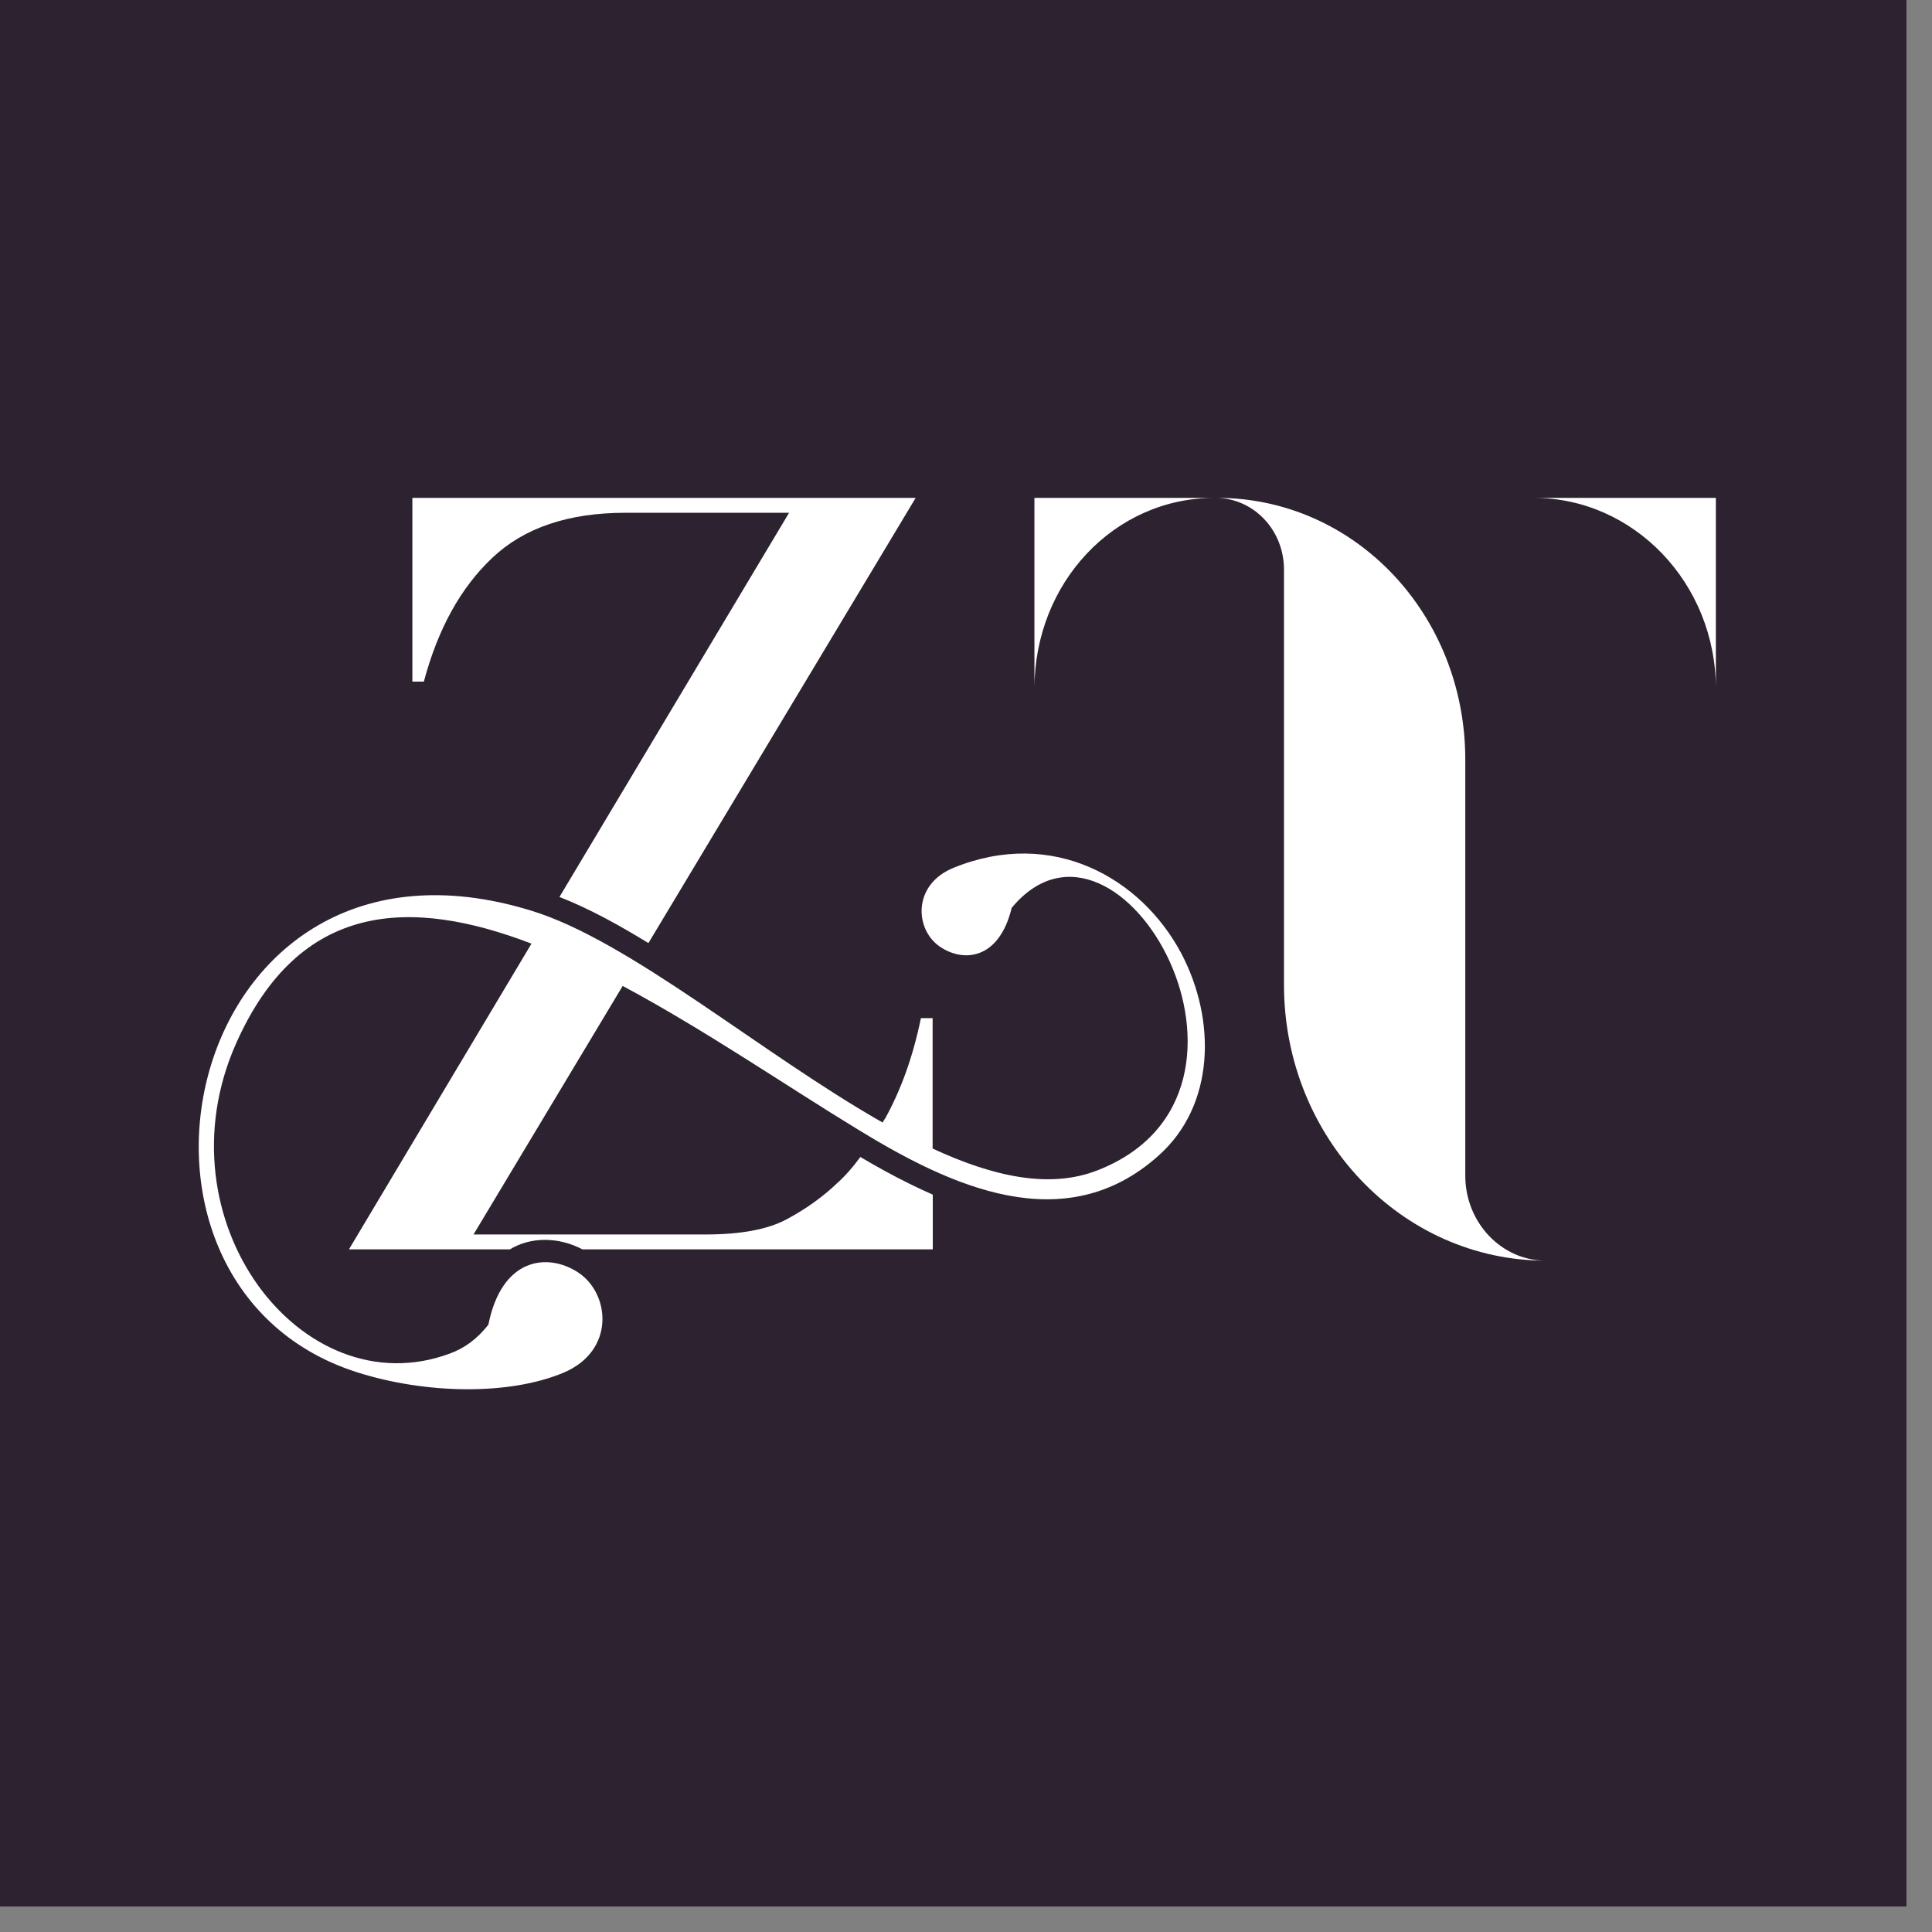
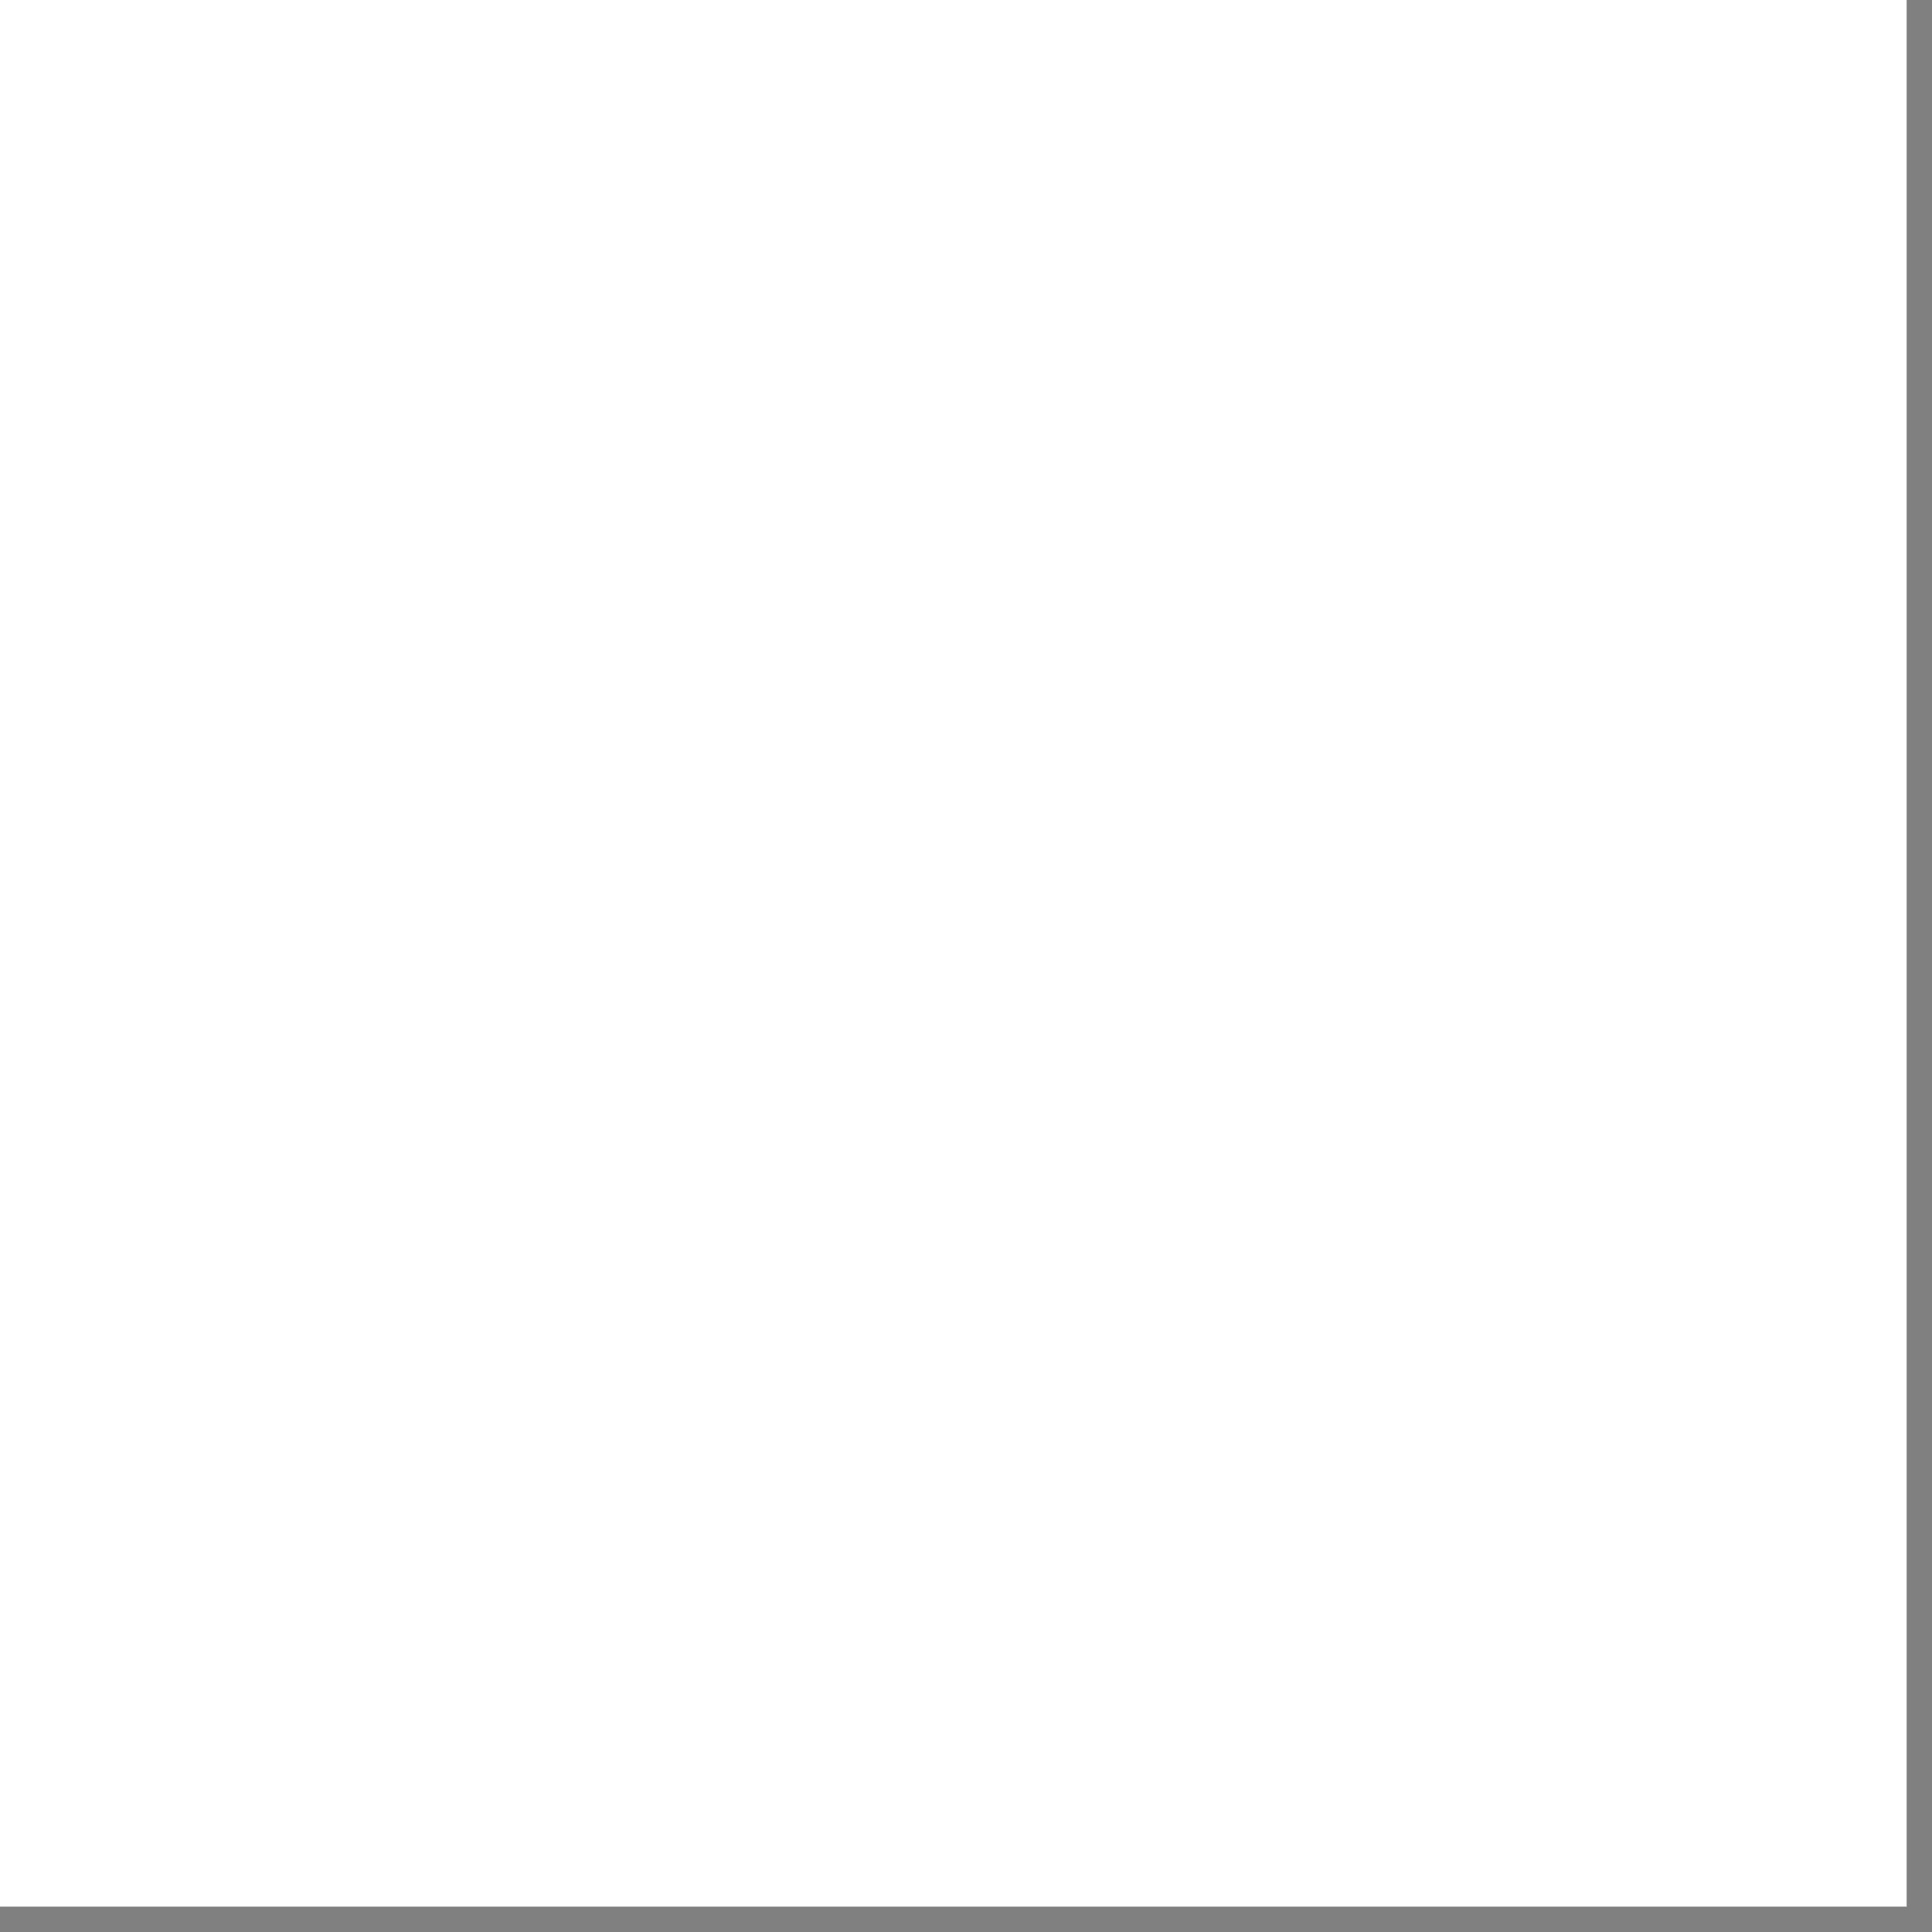
<svg xmlns="http://www.w3.org/2000/svg" version="1.0" preserveAspectRatio="xMidYMid meet" height="50" viewBox="0 0 37.5 37.5" zoomAndPan="magnify" width="50">
  <rect x="0" y="0" width="37.5" height="37.5" fill="#808080" stroke="none" />
  <defs>
    <clipPath id="17ce9c08a2">
      <path clip-rule="nonzero" d="M 0 0 L 37.008 0 L 37.008 37.008 L 0 37.008 Z M 0 0" />
    </clipPath>
    <clipPath id="71c55608b4">
      <path clip-rule="nonzero" d="M 3 9.664 L 24 9.664 L 24 27 L 3 27 Z M 3 9.664" />
    </clipPath>
    <clipPath id="39b0b222c4">
      <path clip-rule="nonzero" d="M 20.074 9.664 L 33.398 9.664 L 33.398 24.469 L 20.074 24.469 Z M 20.074 9.664" />
    </clipPath>
  </defs>
  <g clip-path="url(#17ce9c08a2)">
    <path fill-rule="nonzero" fill-opacity="1" d="M 0 0 L 37.008 0 L 37.008 37.008 L 0 37.008 Z M 0 0" fill="#ffffff" />
-     <path fill-rule="nonzero" fill-opacity="1" d="M 0 0 L 37.008 0 L 37.008 37.008 L 0 37.008 Z M 0 0" fill="#2d222f" />
  </g>
  <g clip-path="url(#71c55608b4)">
    <path fill-rule="evenodd" fill-opacity="1" d="M 8.004 9.664 L 17.773 9.664 L 12.586 18.305 C 12.043 17.973 11.461 17.645 10.859 17.41 L 15.316 9.953 L 12.141 9.953 C 11.035 9.953 10.176 10.242 9.559 10.824 C 8.941 11.406 8.5 12.207 8.227 13.23 L 8.004 13.23 Z M 10.312 17.676 C 12.227 18.262 14.762 20.441 17.133 21.789 C 17.148 21.762 17.16 21.734 17.18 21.711 C 17.492 21.148 17.723 20.5 17.875 19.762 L 18.102 19.762 L 18.102 22.293 C 19.27 22.836 20.371 23.082 21.305 22.715 C 25.164 21.207 21.727 15.105 19.637 17.621 C 19.391 18.637 18.688 18.691 18.227 18.363 C 17.754 18.023 17.715 17.168 18.508 16.844 C 20.438 16.059 22.152 17.047 22.926 18.5 C 23.613 19.801 23.582 21.457 22.488 22.43 C 20.66 24.07 18.434 23.012 16.676 21.938 C 15.281 21.09 13.684 19.992 12.086 19.137 L 9.191 23.961 L 13.695 23.961 C 14.379 23.961 14.906 23.863 15.273 23.664 C 15.645 23.465 15.973 23.23 16.258 22.957 C 16.406 22.824 16.555 22.656 16.699 22.457 C 17.012 22.641 17.332 22.82 17.66 22.98 C 17.805 23.051 17.953 23.121 18.105 23.188 L 18.105 24.25 L 11.305 24.25 C 11.074 24.129 10.816 24.062 10.555 24.066 C 10.305 24.07 10.082 24.137 9.898 24.25 L 6.773 24.25 L 10.316 18.316 C 7.965 17.414 5.809 17.492 4.582 20.254 C 3.059 23.684 5.859 27.336 8.73 26.273 C 9.008 26.172 9.262 25.992 9.48 25.711 C 9.738 24.41 10.629 24.309 11.223 24.699 C 11.844 25.109 11.945 26.215 10.945 26.641 C 9.883 27.09 8.254 27.059 6.922 26.633 C 1.574 24.918 3.555 15.598 10.312 17.676 Z M 10.312 17.676" fill="#ffffff" />
  </g>
  <g clip-path="url(#39b0b222c4)">
    <path fill-rule="nonzero" fill-opacity="1" d="M 20.078 9.664 L 23.574 9.664 C 21.625 9.664 20.078 11.312 20.078 13.371 Z M 28.441 14.742 C 28.441 11.926 26.297 9.664 23.625 9.664 C 24.344 9.684 24.922 10.293 24.922 11.055 L 24.922 19.113 C 24.922 22.078 27.207 24.469 30.004 24.469 C 29.141 24.469 28.441 23.727 28.441 22.82 Z M 33.305 9.664 L 29.773 9.664 C 31.703 9.664 33.305 11.312 33.305 13.371 Z M 33.305 9.664" fill="#ffffff" />
  </g>
</svg>